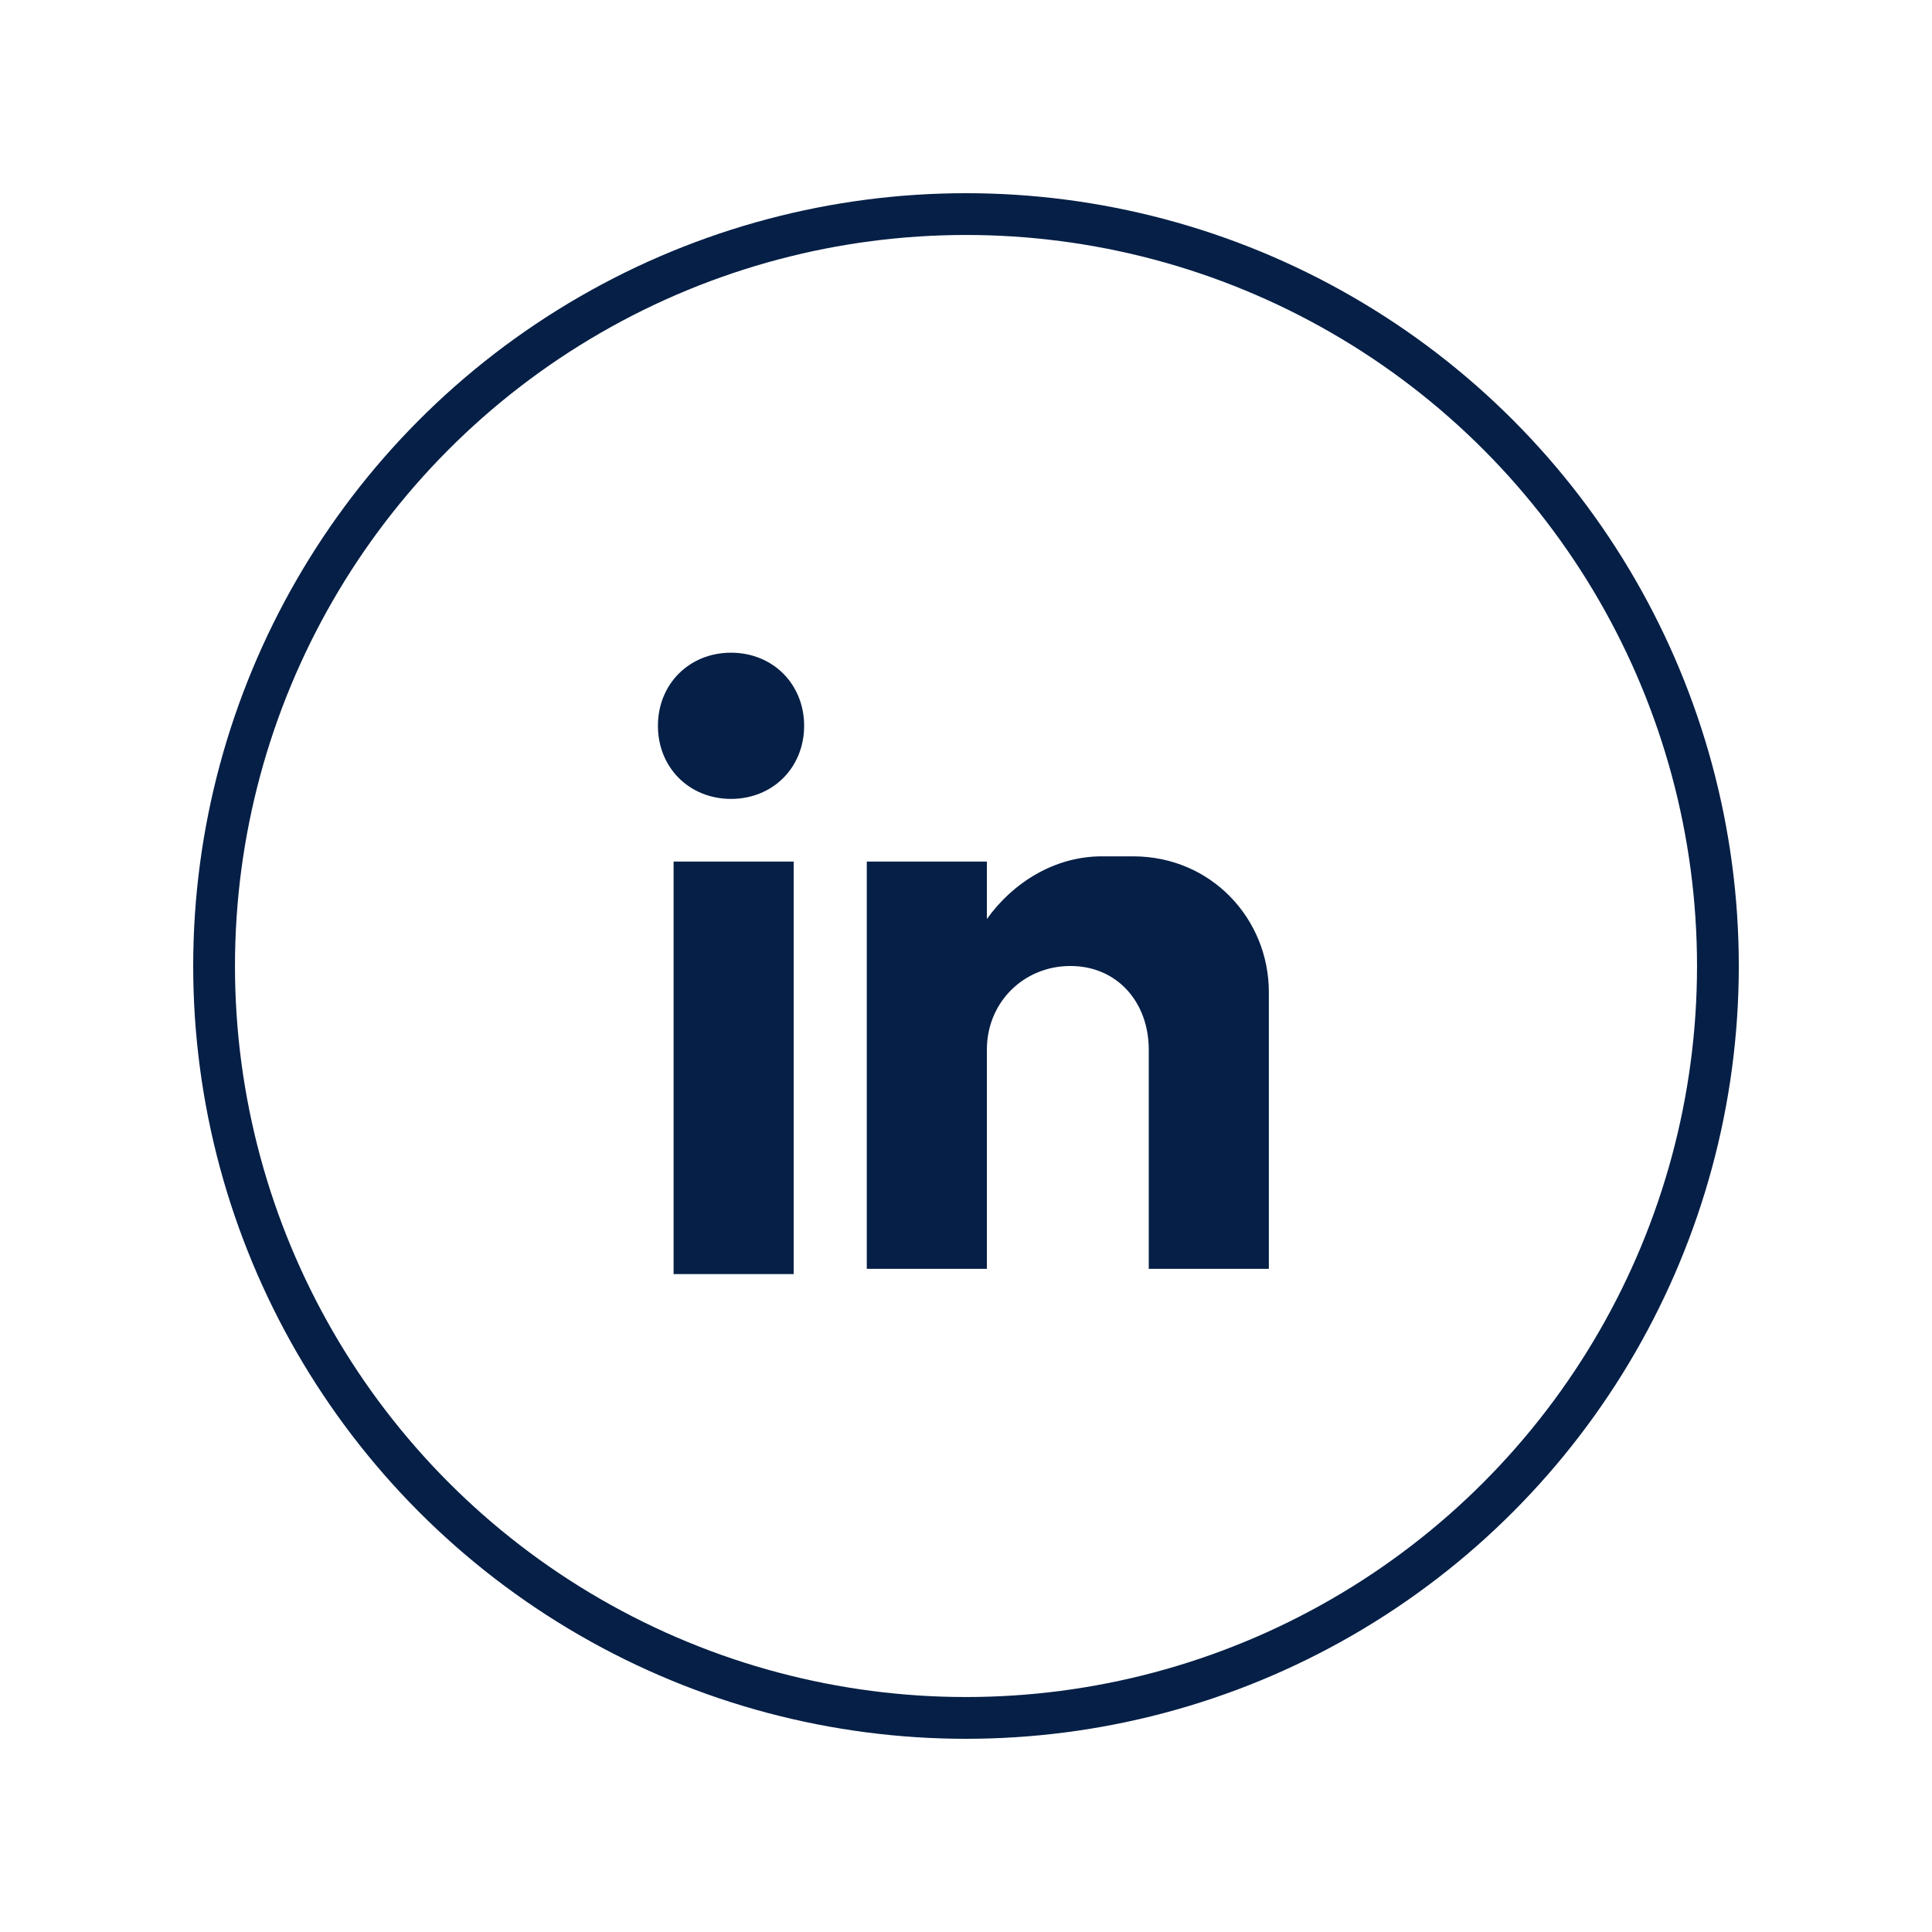
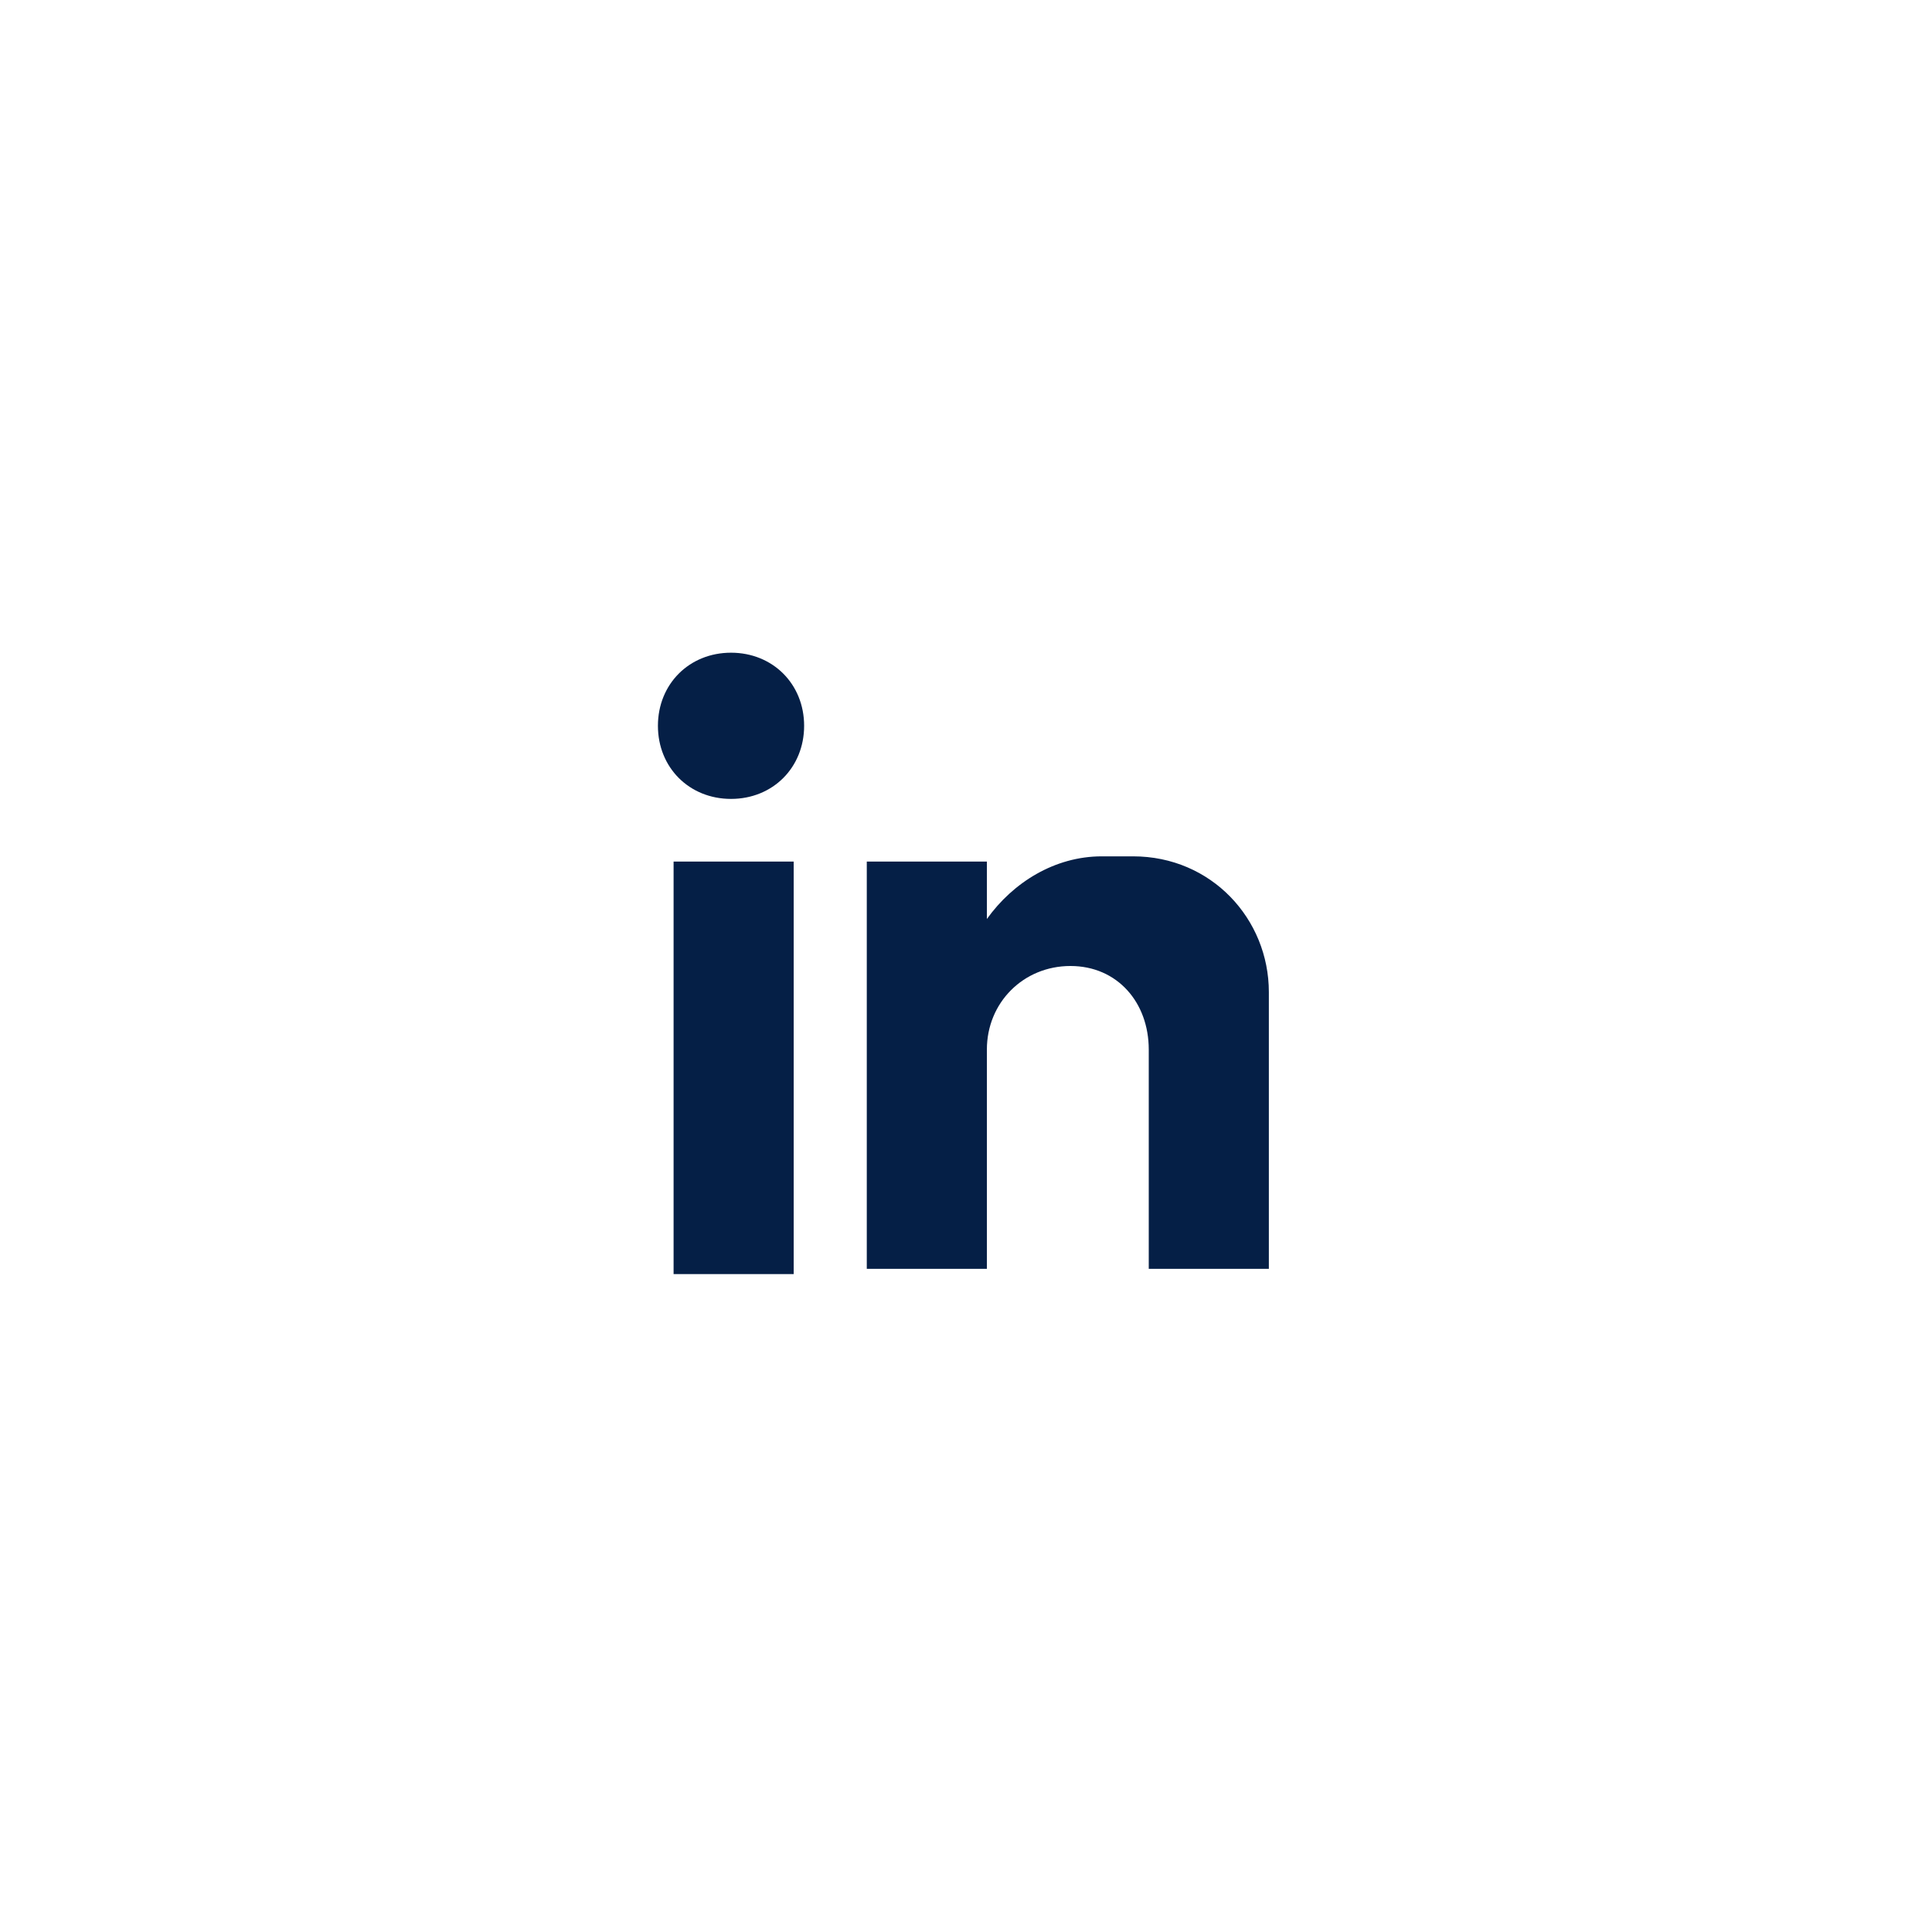
<svg xmlns="http://www.w3.org/2000/svg" id="Layer_1" data-name="Layer 1" version="1.1" viewBox="0 0 37 37">
  <defs>
    <style>
      .cls-1 {
        fill: none;
        stroke: #051f46;
        stroke-miterlimit: 10;
        stroke-width: .8px;
      }

      .cls-2 {
        fill: #051f46;
        fill-rule: evenodd;
        stroke-width: 0px;
      }
    </style>
  </defs>
-   <circle id="Ellipse_1" data-name="Ellipse 1" class="cls-1" cx="18.5" cy="18.5" r="14.4" />
-   <path id="Path_93744" data-name="Path 93744" class="cls-2" d="M12.9,16.5h2.3v7.9h-2.3v-7.9ZM14,12.5c.8,0,1.4.6,1.4,1.4s-.6,1.4-1.4,1.4-1.4-.6-1.4-1.4.6-1.4,1.4-1.4h0ZM16.6,16.5h2.3v1.1c.5-.7,1.3-1.2,2.2-1.2h.6c1.5,0,2.6,1.2,2.6,2.6v5.3h-2.3v-.7h0v-3.5h0c0-.9-.6-1.6-1.5-1.6h0c-.9,0-1.6.7-1.6,1.6h0v4.2h-2.3v-7.8h0Z" />
+   <path id="Path_93744" data-name="Path 93744" class="cls-2" d="M12.9,16.5h2.3v7.9h-2.3v-7.9ZM14,12.5c.8,0,1.4.6,1.4,1.4s-.6,1.4-1.4,1.4-1.4-.6-1.4-1.4.6-1.4,1.4-1.4h0ZM16.6,16.5h2.3v1.1c.5-.7,1.3-1.2,2.2-1.2h.6c1.5,0,2.6,1.2,2.6,2.6v5.3h-2.3v-.7v-3.5h0c0-.9-.6-1.6-1.5-1.6h0c-.9,0-1.6.7-1.6,1.6h0v4.2h-2.3v-7.8h0Z" />
</svg>